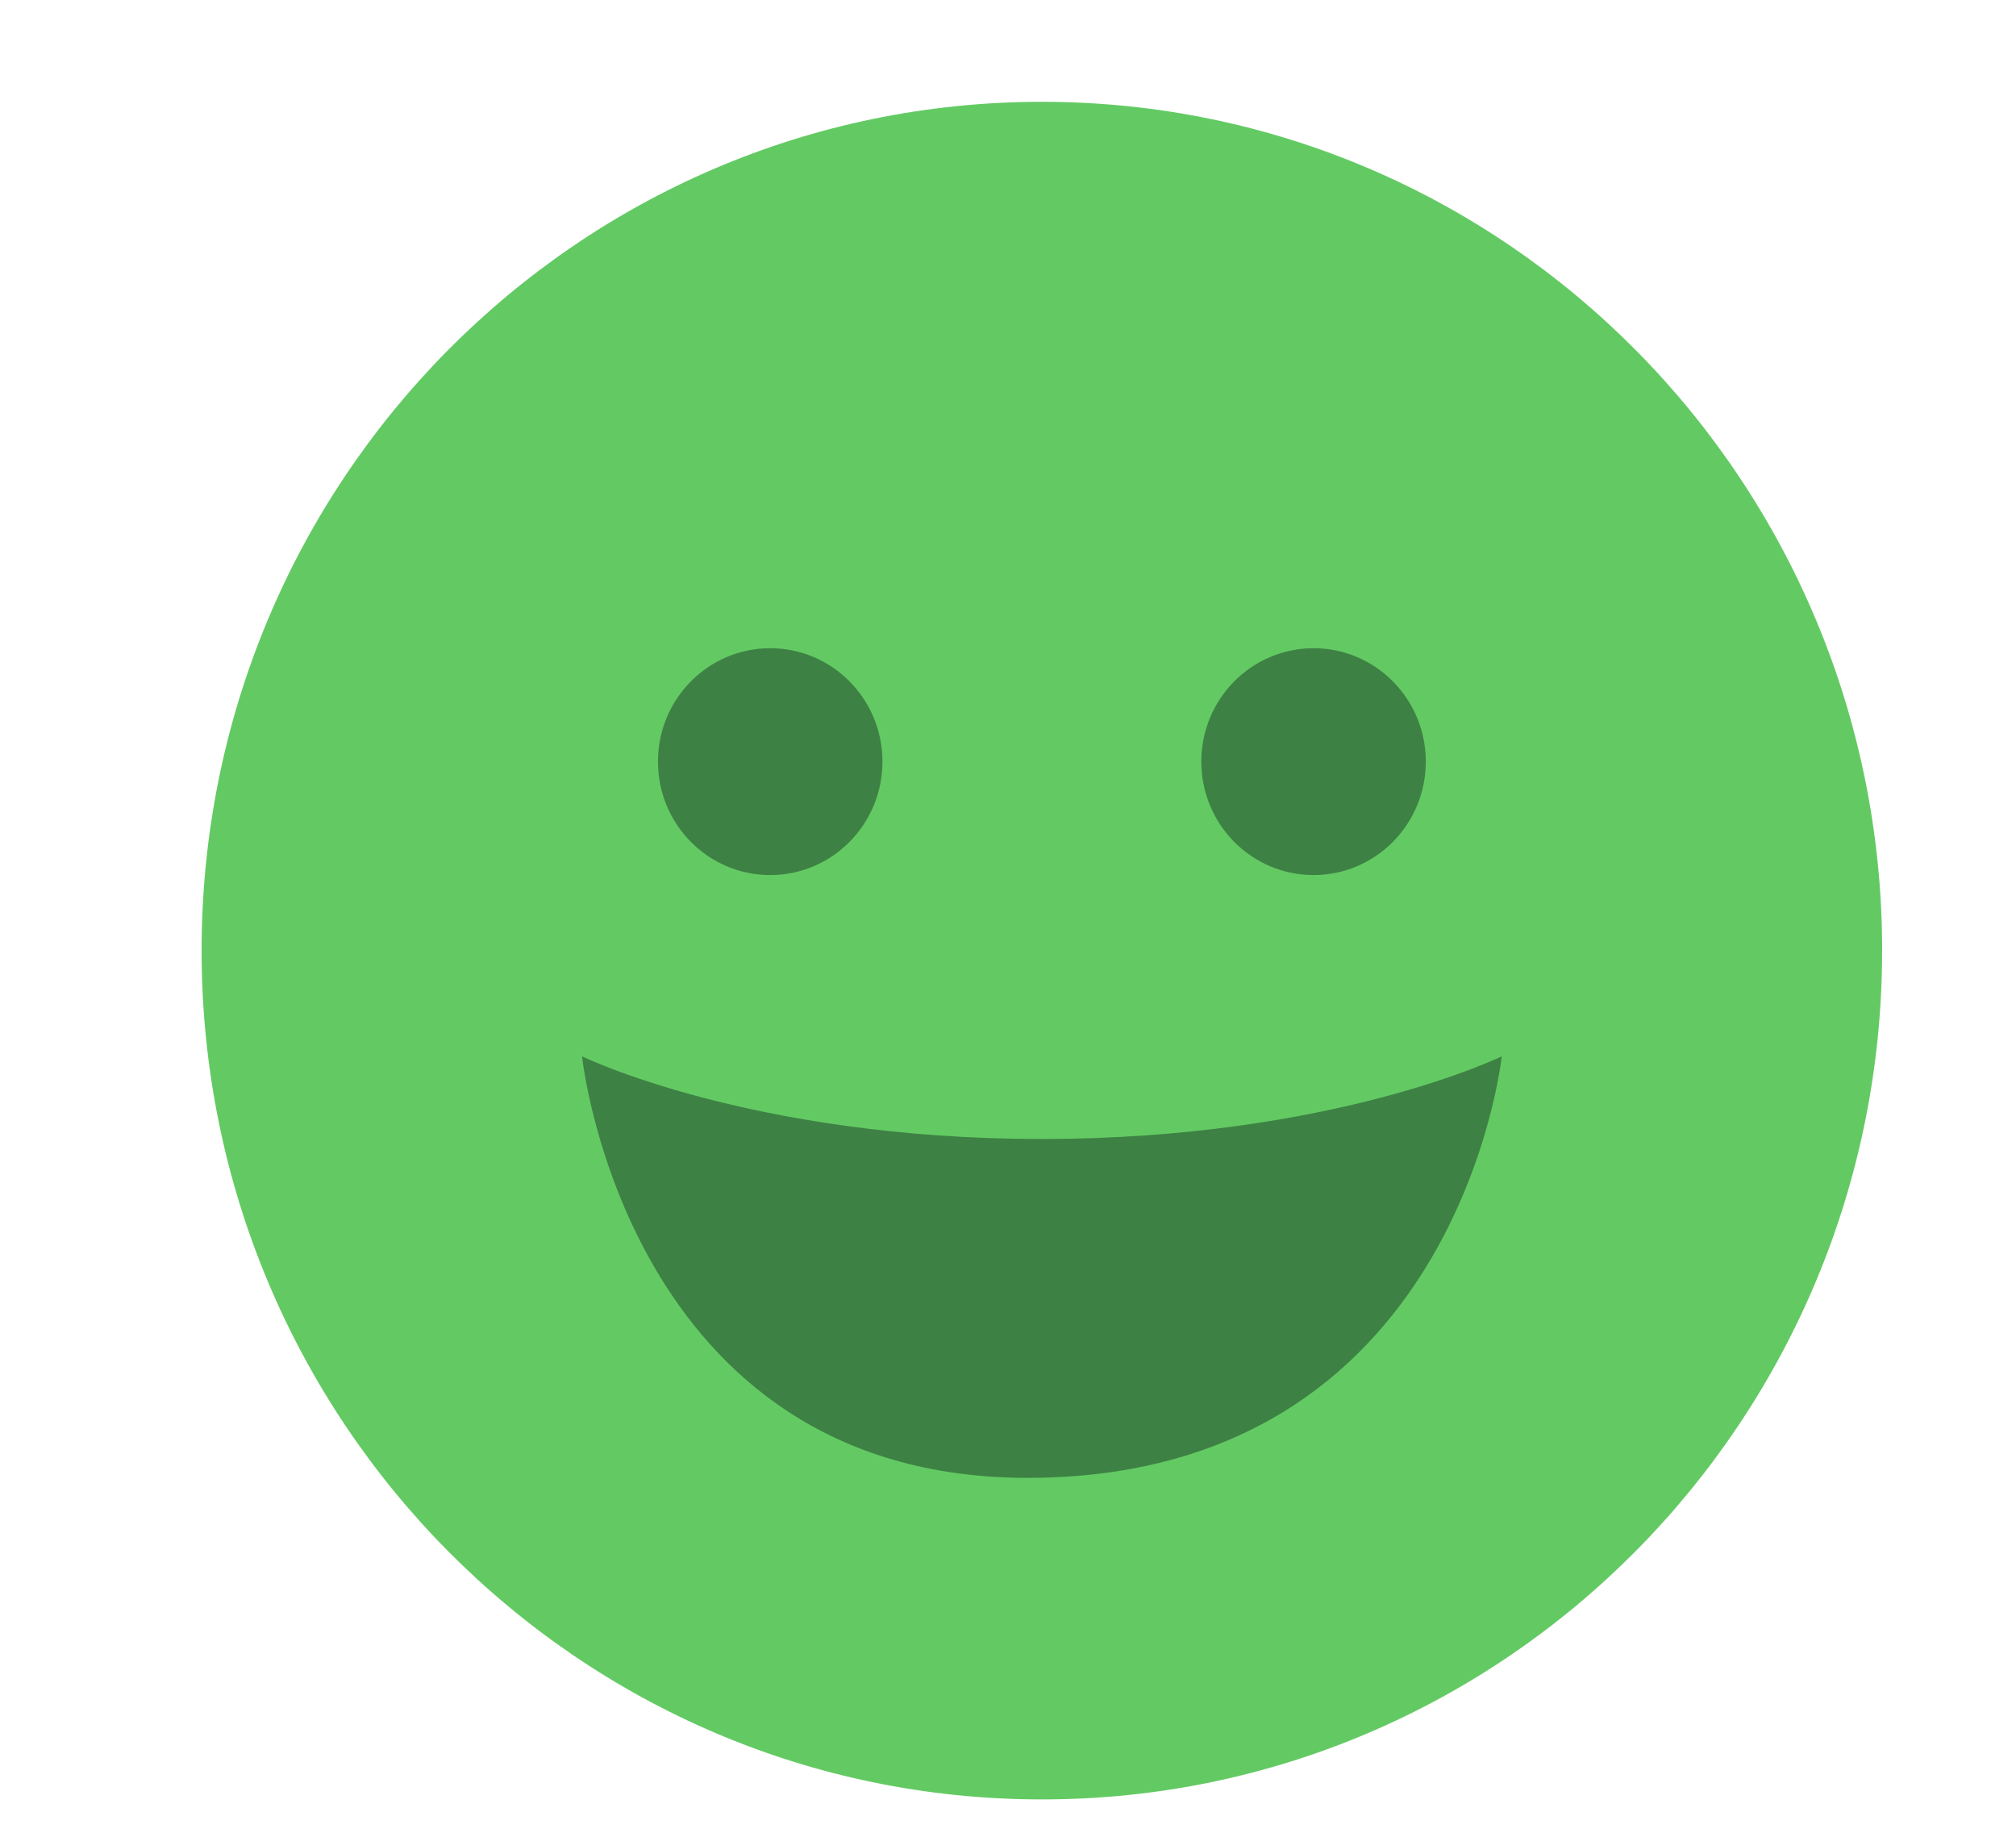
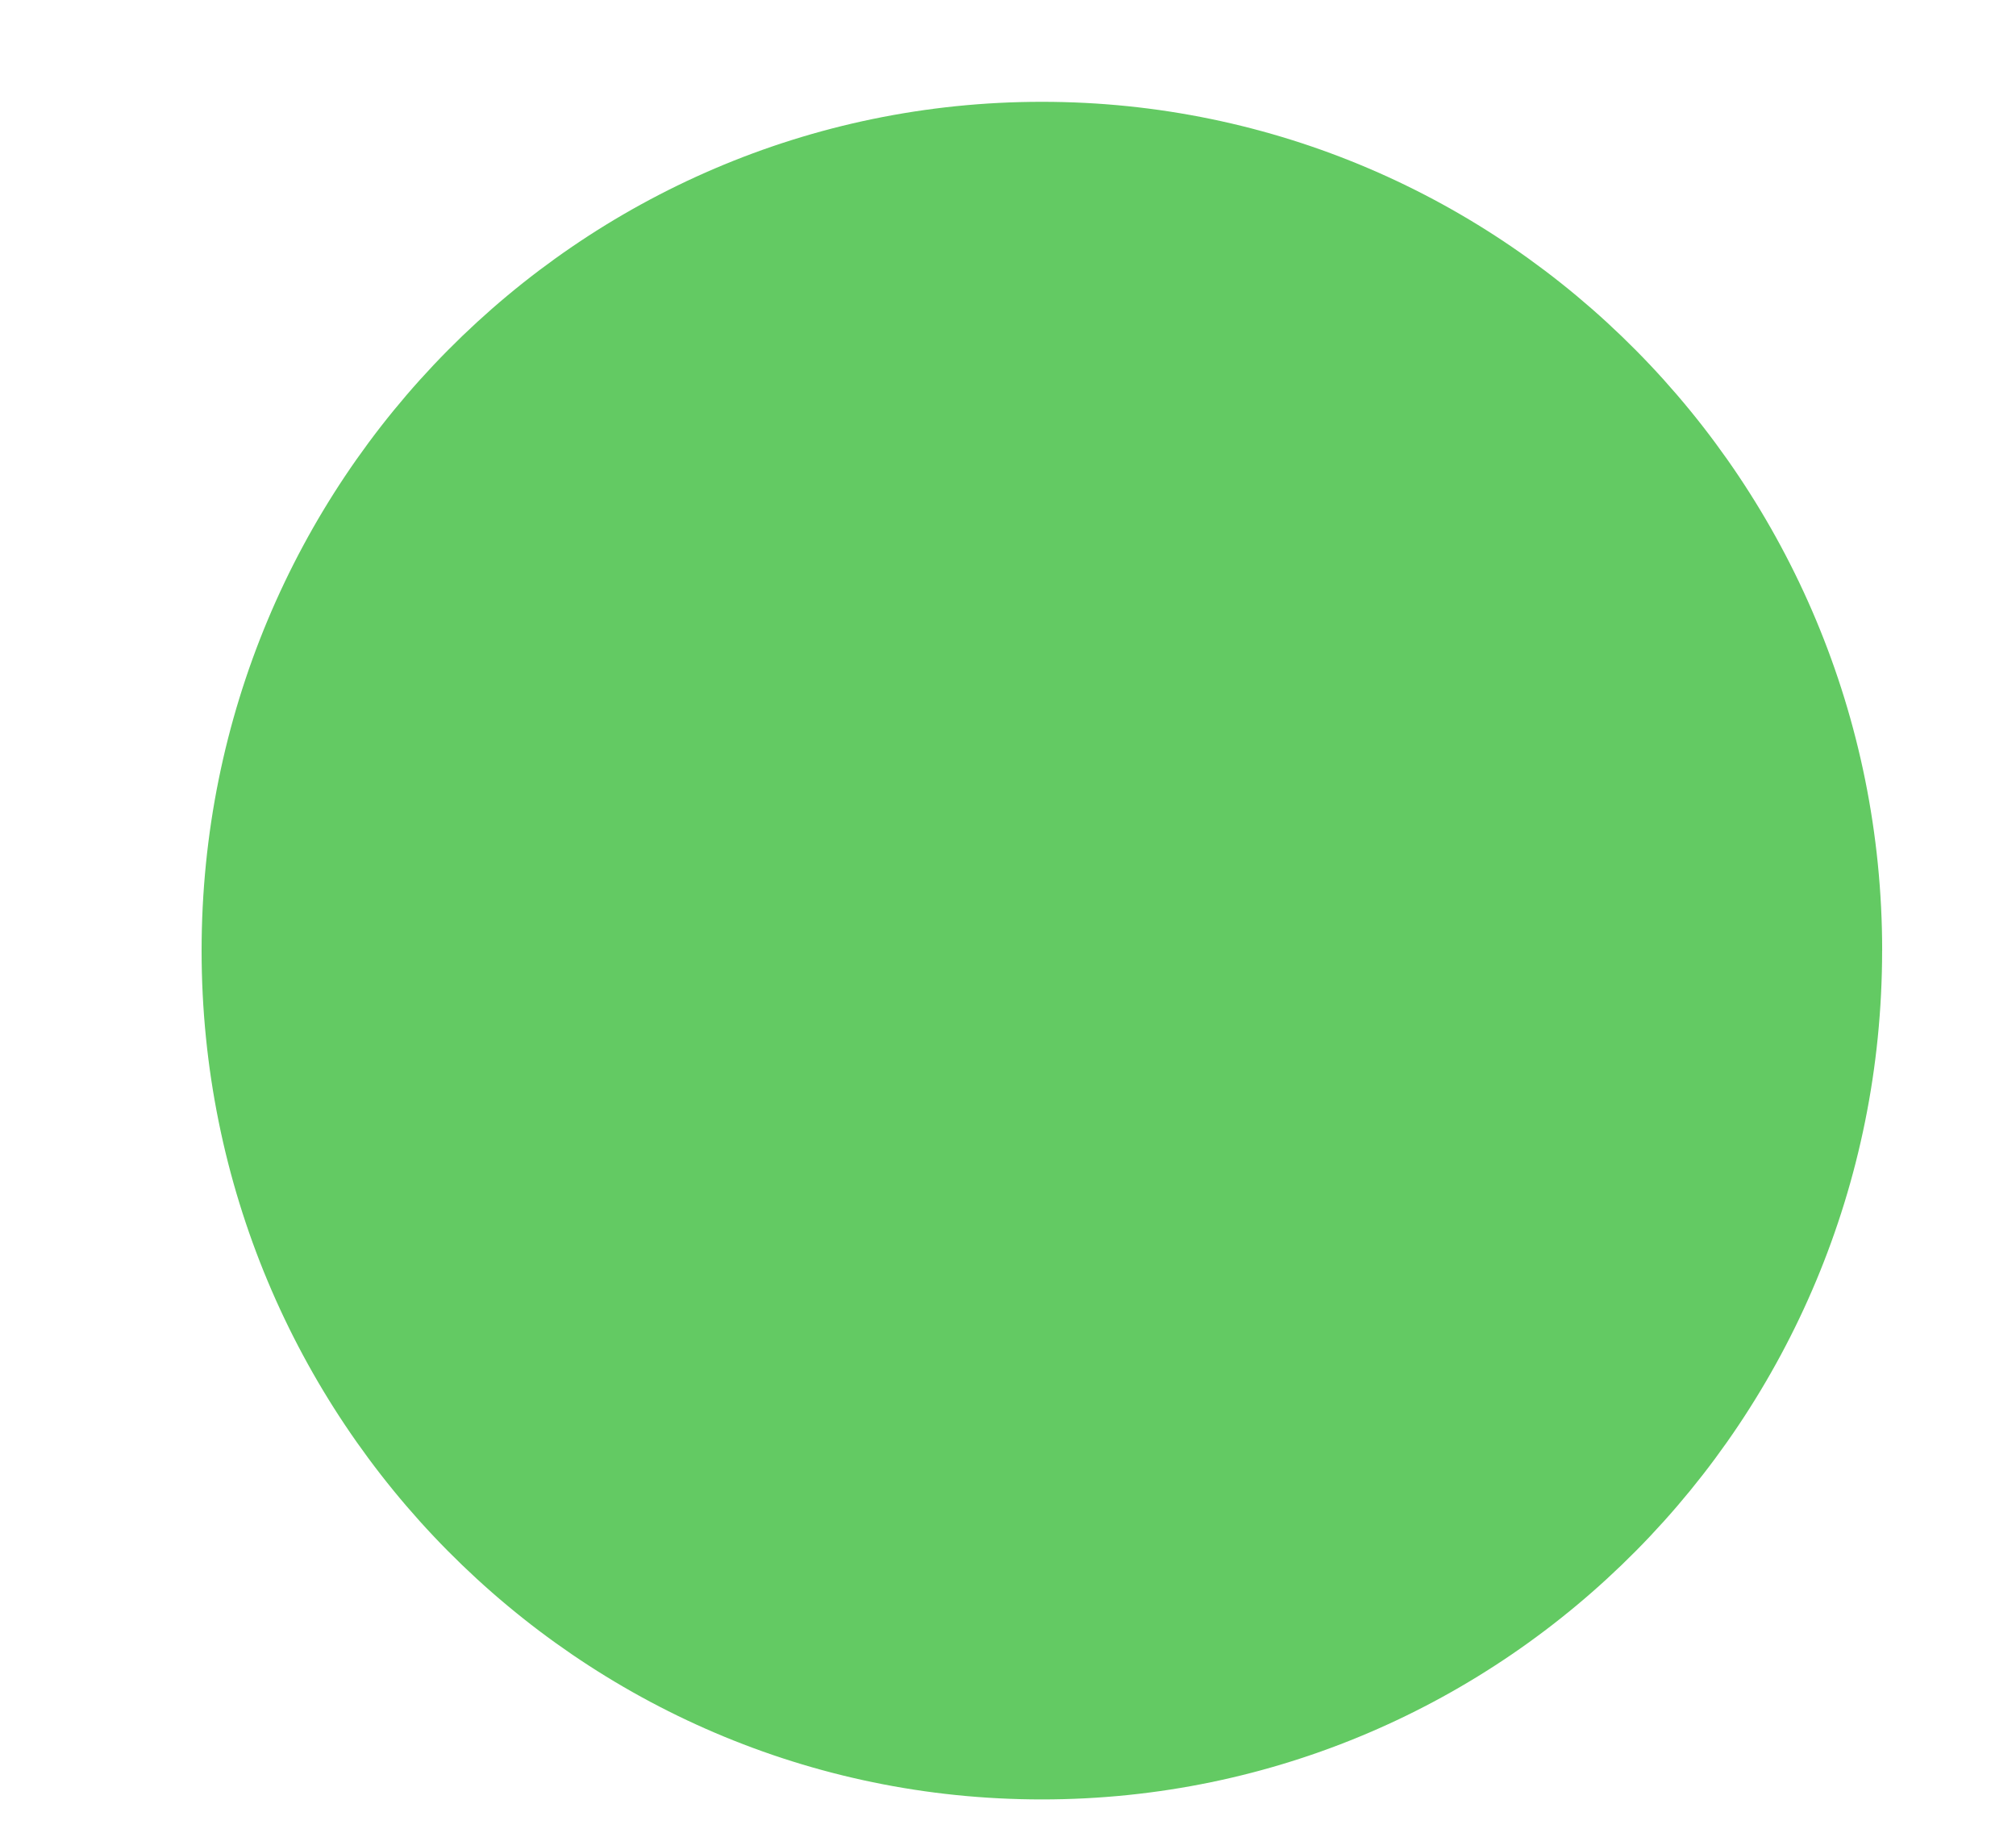
<svg xmlns="http://www.w3.org/2000/svg" width="44" height="40" viewBox="0 0 44 40">
  <g fill="none" fill-rule="evenodd">
    <path fill="#63CA63" d="M41.078 20.747c0 10.23-8.21 18.525-18.339 18.525-10.128 0-18.339-8.294-18.339-18.525 0-10.231 8.21-18.525 18.339-18.525 10.129 0 18.34 8.294 18.34 18.525" />
-     <path fill="#3E8144" d="M19.26 16.622c0 1.368-1.097 2.476-2.45 2.476-1.354 0-2.45-1.108-2.45-2.476 0-1.366 1.096-2.475 2.45-2.475 1.353 0 2.45 1.109 2.45 2.475M31.119 16.622c0 1.368-1.097 2.476-2.45 2.476-1.354 0-2.45-1.108-2.45-2.476 0-1.366 1.096-2.475 2.45-2.475 1.353 0 2.45 1.109 2.45 2.475M12.703 23.054s.966 9.2 9.723 9.2c9.394 0 10.35-9.2 10.35-9.2s-3.688 1.804-10.037 1.804c-6.348 0-10.036-1.804-10.036-1.804" />
  </g>
</svg>